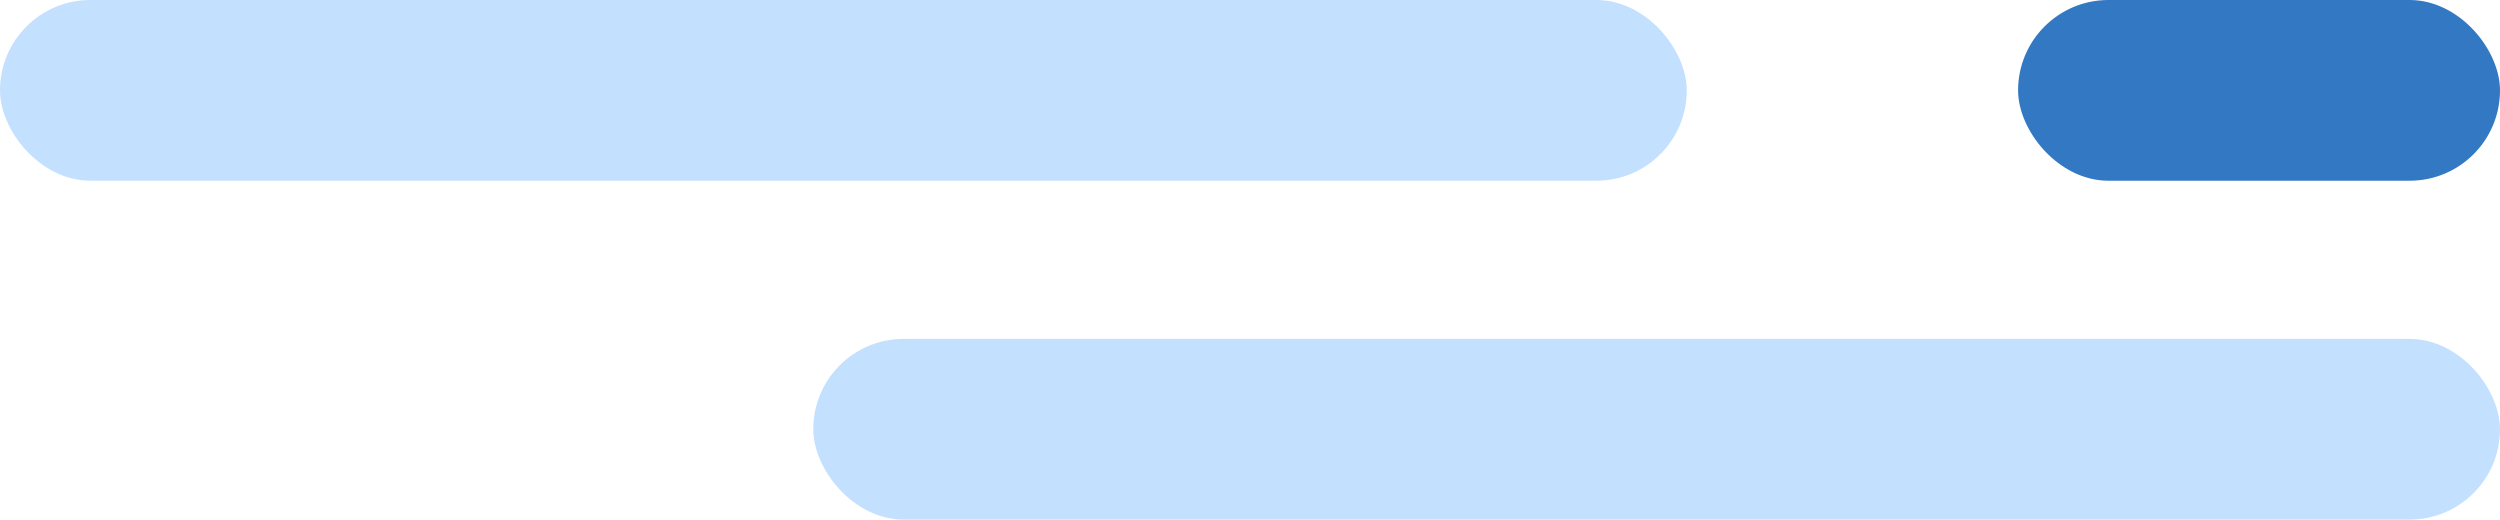
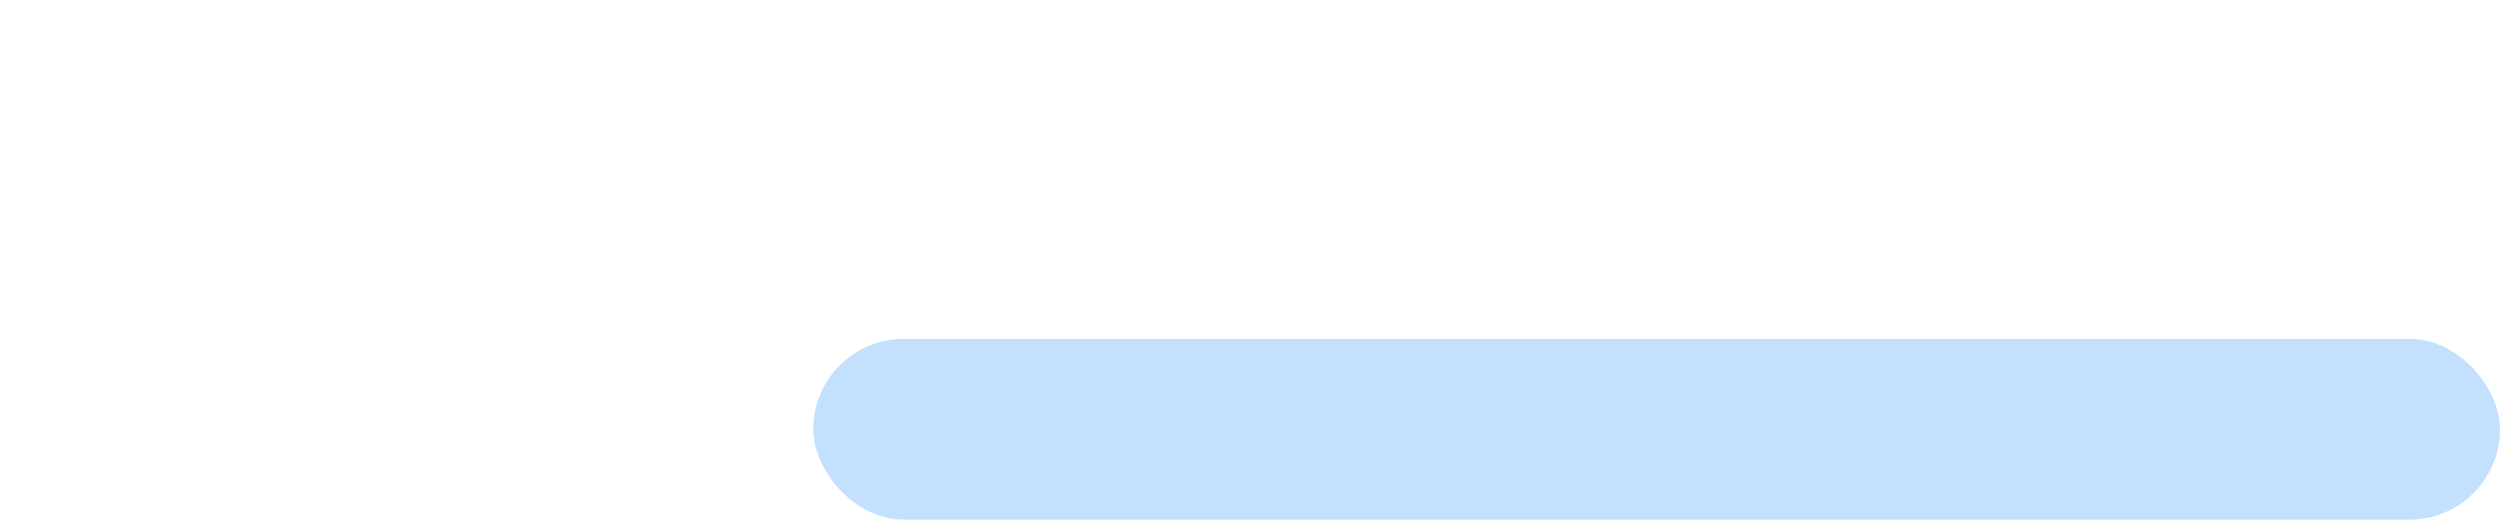
<svg xmlns="http://www.w3.org/2000/svg" width="332" height="69" viewBox="0 0 332 69">
  <g id="bg-graph1" transform="translate(-1566 -1605)">
-     <rect id="Rectangle_10" data-name="Rectangle 10" width="64" height="24" rx="12" transform="translate(1834 1605)" fill="#0056b4" opacity="0.8" />
-     <rect id="Rectangle_11" data-name="Rectangle 11" width="224" height="24" rx="12" transform="translate(1566 1605)" fill="rgba(154,202,255,0.8)" opacity="0.73" />
    <rect id="Rectangle_19" data-name="Rectangle 19" width="224" height="24" rx="12" transform="translate(1674 1650)" fill="rgba(154,202,255,0.8)" opacity="0.73" />
  </g>
</svg>